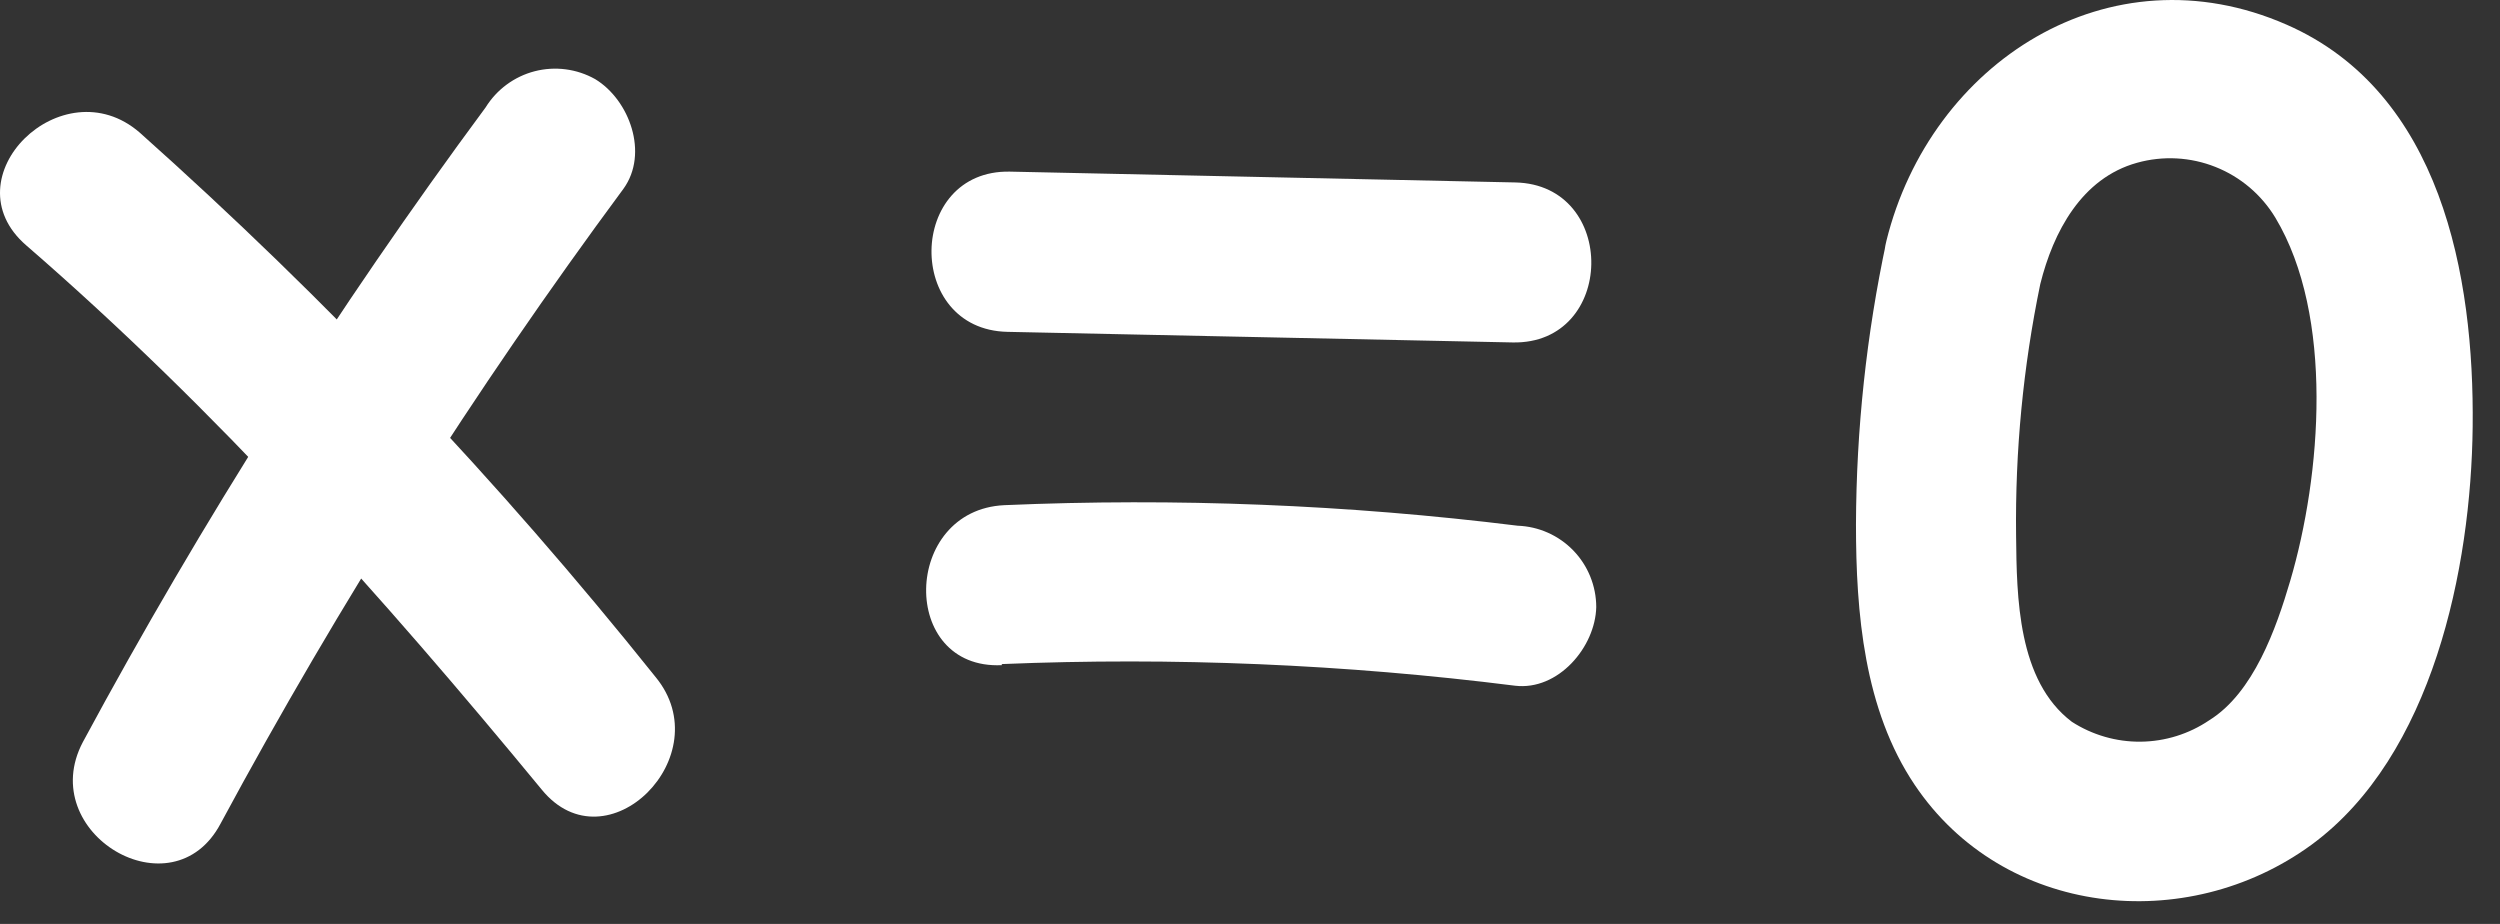
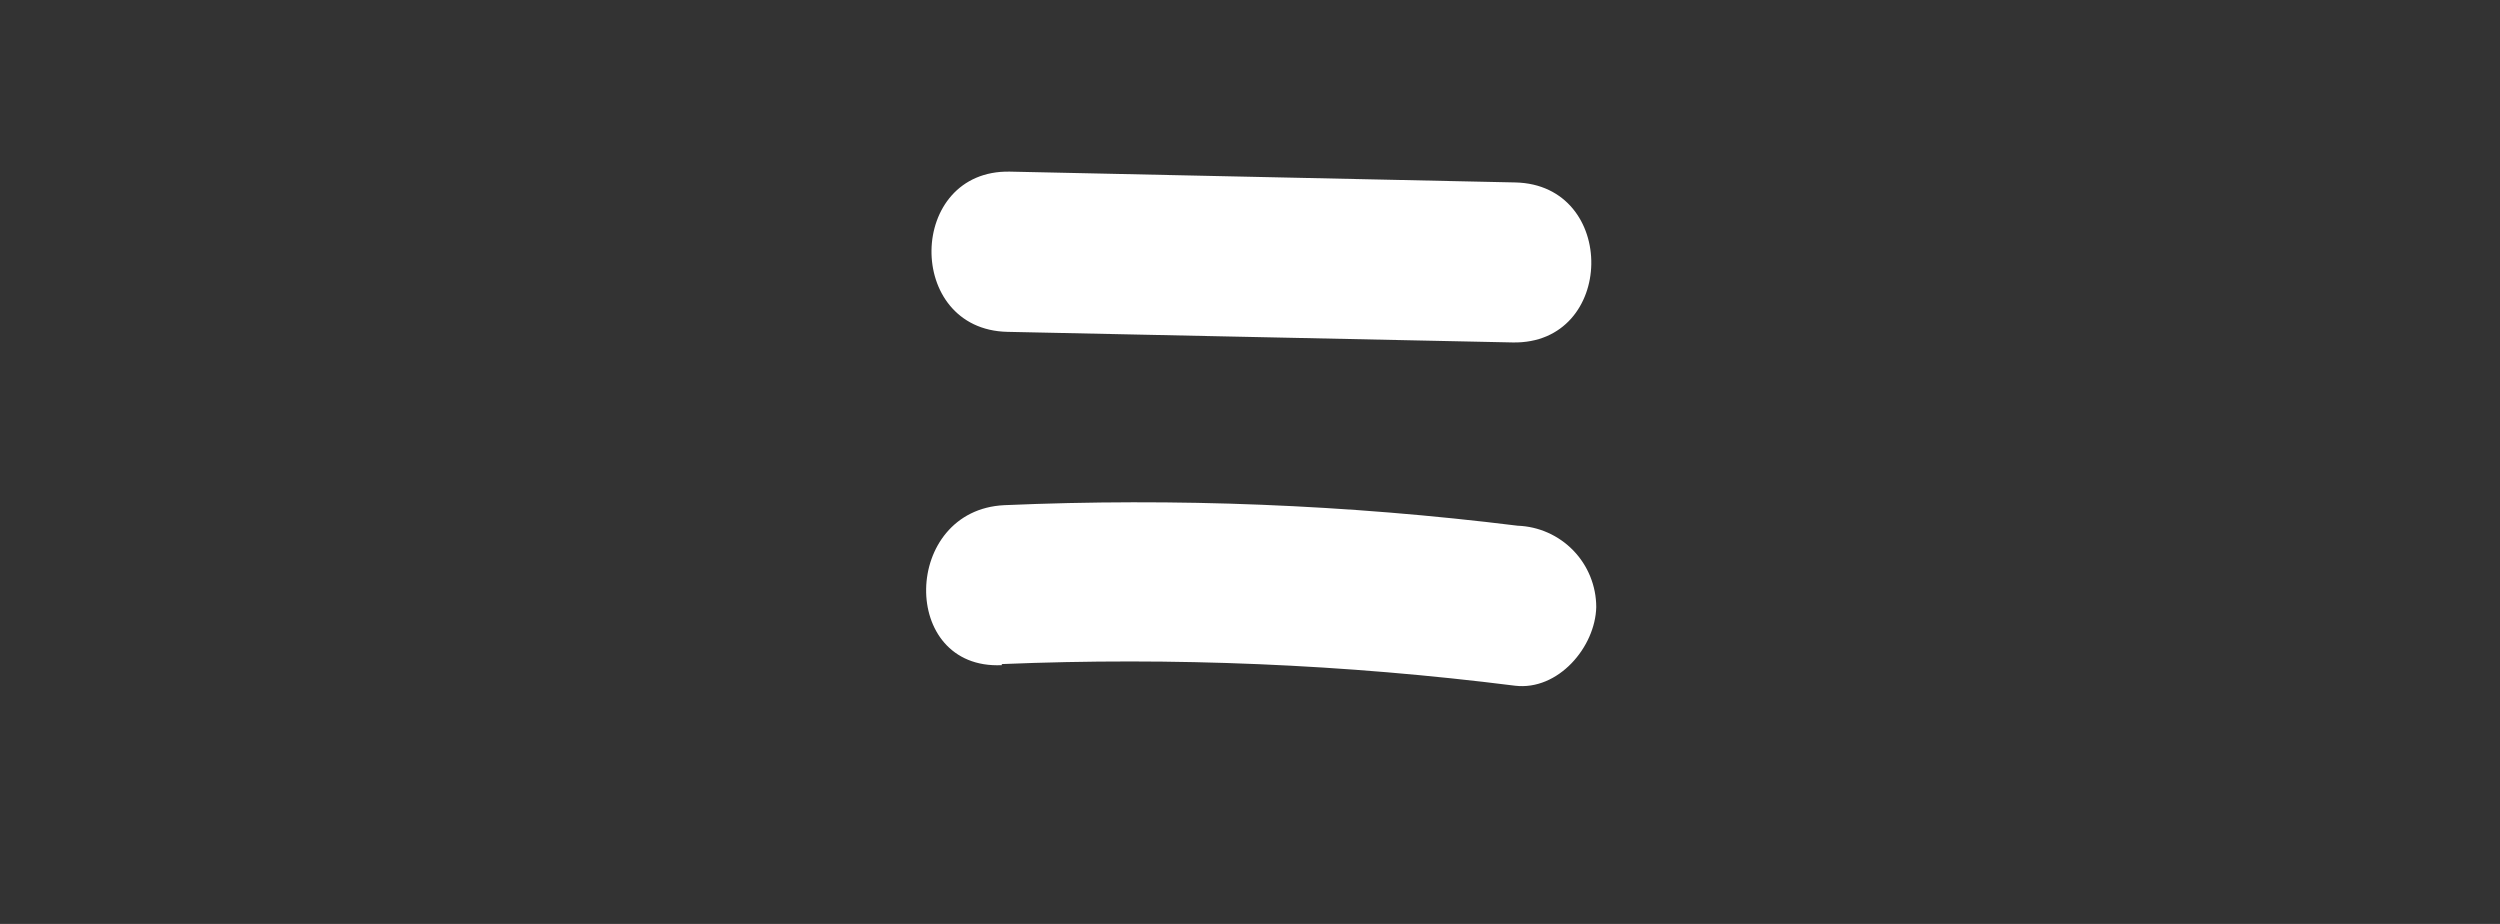
<svg xmlns="http://www.w3.org/2000/svg" width="46" height="17" viewBox="0 0 46 17" fill="none">
  <rect x="0" y="0" width="46" height="17" fill="#333333" stroke="none" />
  <path d="M18.537 6.106L27.832 6.301C29.733 6.34 29.776 3.397 27.88 3.357L18.584 3.158C16.688 3.119 16.644 6.066 18.537 6.106Z" fill="white" />
  <path d="M18.433 12.219C21.587 12.089 24.745 12.222 27.876 12.617C28.671 12.712 29.355 11.905 29.371 11.169C29.37 10.781 29.219 10.408 28.949 10.129C28.679 9.85 28.312 9.687 27.924 9.673C24.792 9.285 21.634 9.159 18.481 9.295C16.597 9.383 16.541 12.326 18.433 12.239V12.219Z" fill="white" />
-   <path d="M8.935 1.977C6.19 5.688 3.714 9.591 1.524 13.655C0.642 15.329 3.174 16.837 4.061 15.15C6.25 11.086 8.727 7.184 11.472 3.473C11.941 2.824 11.583 1.838 10.951 1.456C10.613 1.266 10.214 1.214 9.838 1.311C9.463 1.408 9.139 1.647 8.935 1.977Z" fill="white" />
-   <path d="M0.483 4.515C3.989 7.553 7.023 10.954 9.969 14.53C11.162 15.989 13.261 13.905 12.06 12.454C9.183 8.855 6.008 5.505 2.57 2.439C1.147 1.206 -0.957 3.27 0.483 4.515Z" fill="white" />
-   <path d="M34.71 4.439C34.343 6.152 34.156 7.898 34.15 9.649C34.15 11.276 34.297 13.054 35.231 14.442C36.861 16.868 40.225 17.226 42.531 15.544C44.761 13.909 45.469 10.453 45.497 7.856C45.529 5.072 44.916 1.699 42.074 0.454C38.809 -0.978 35.522 1.15 34.71 4.431C34.257 6.273 37.096 7.08 37.541 5.227C37.78 4.268 38.301 3.278 39.322 2.995C39.799 2.862 40.305 2.889 40.765 3.072C41.224 3.254 41.611 3.582 41.867 4.006C42.952 5.815 42.71 8.751 42.141 10.684C41.883 11.562 41.465 12.748 40.65 13.253C40.278 13.505 39.84 13.642 39.39 13.647C38.941 13.652 38.499 13.524 38.122 13.281C37.124 12.525 37.108 10.99 37.096 9.856C37.077 8.302 37.226 6.749 37.541 5.227C37.915 3.393 35.092 2.582 34.71 4.439Z" fill="white" />
</svg>